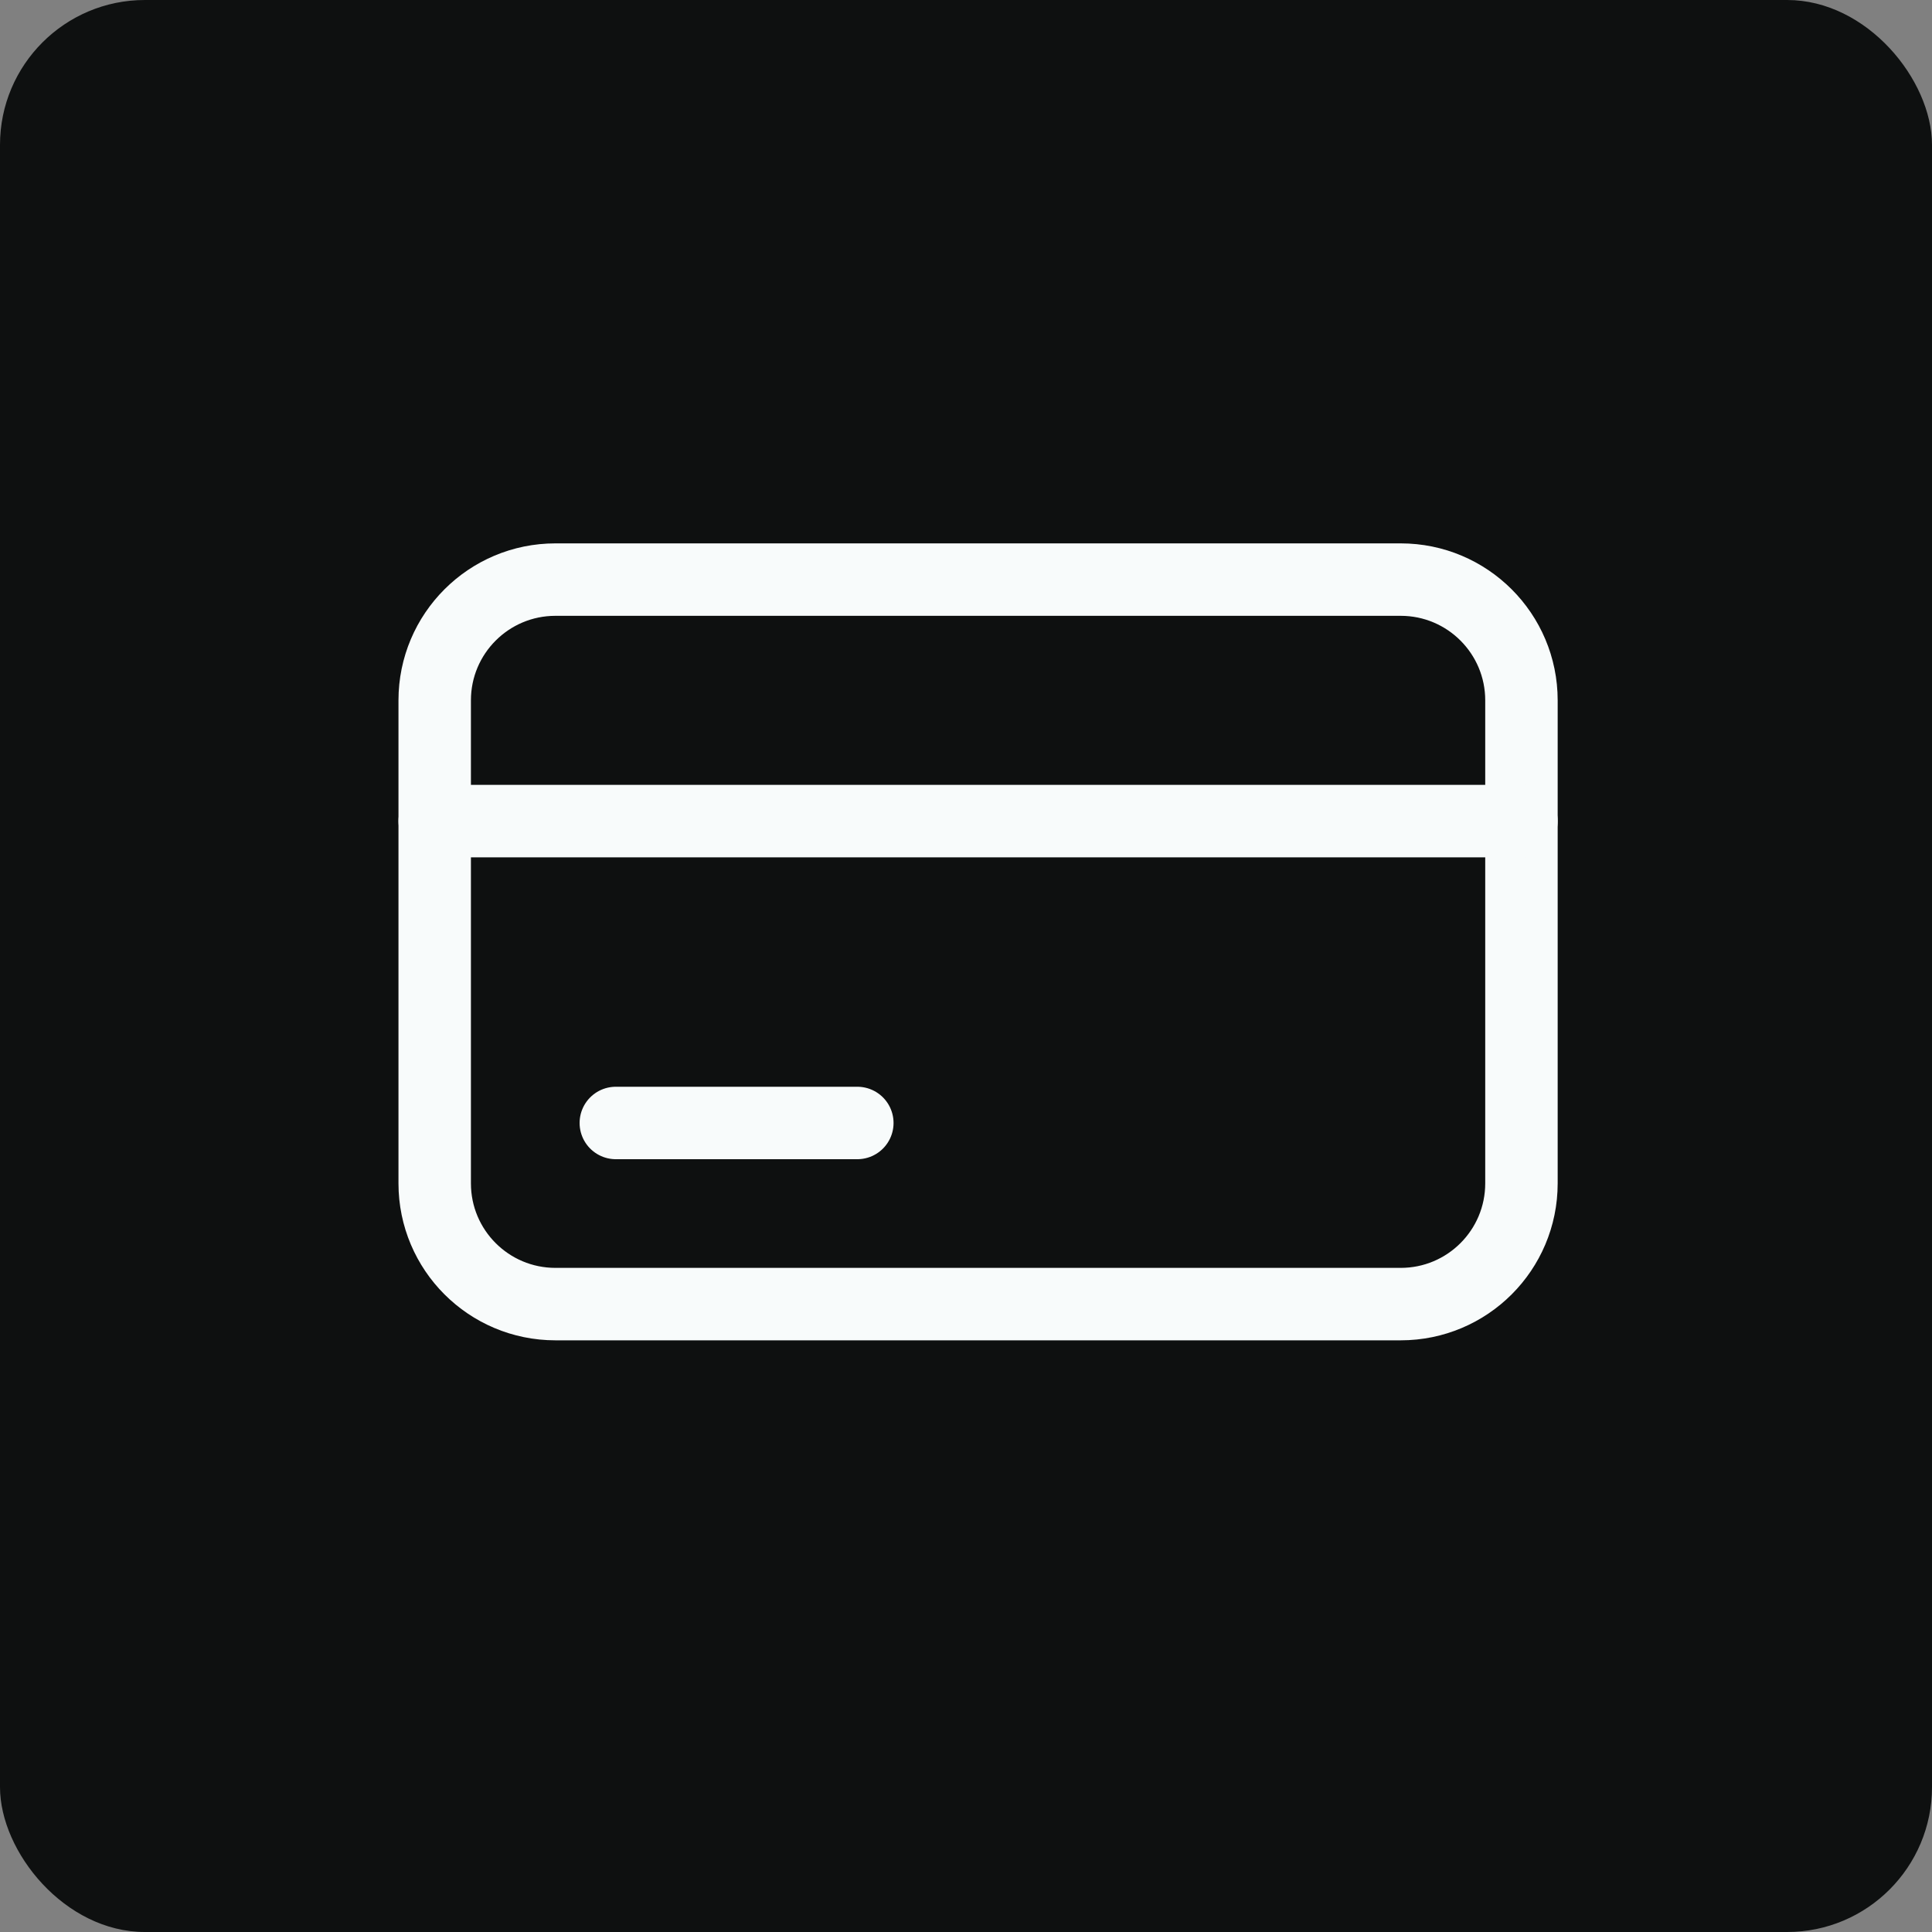
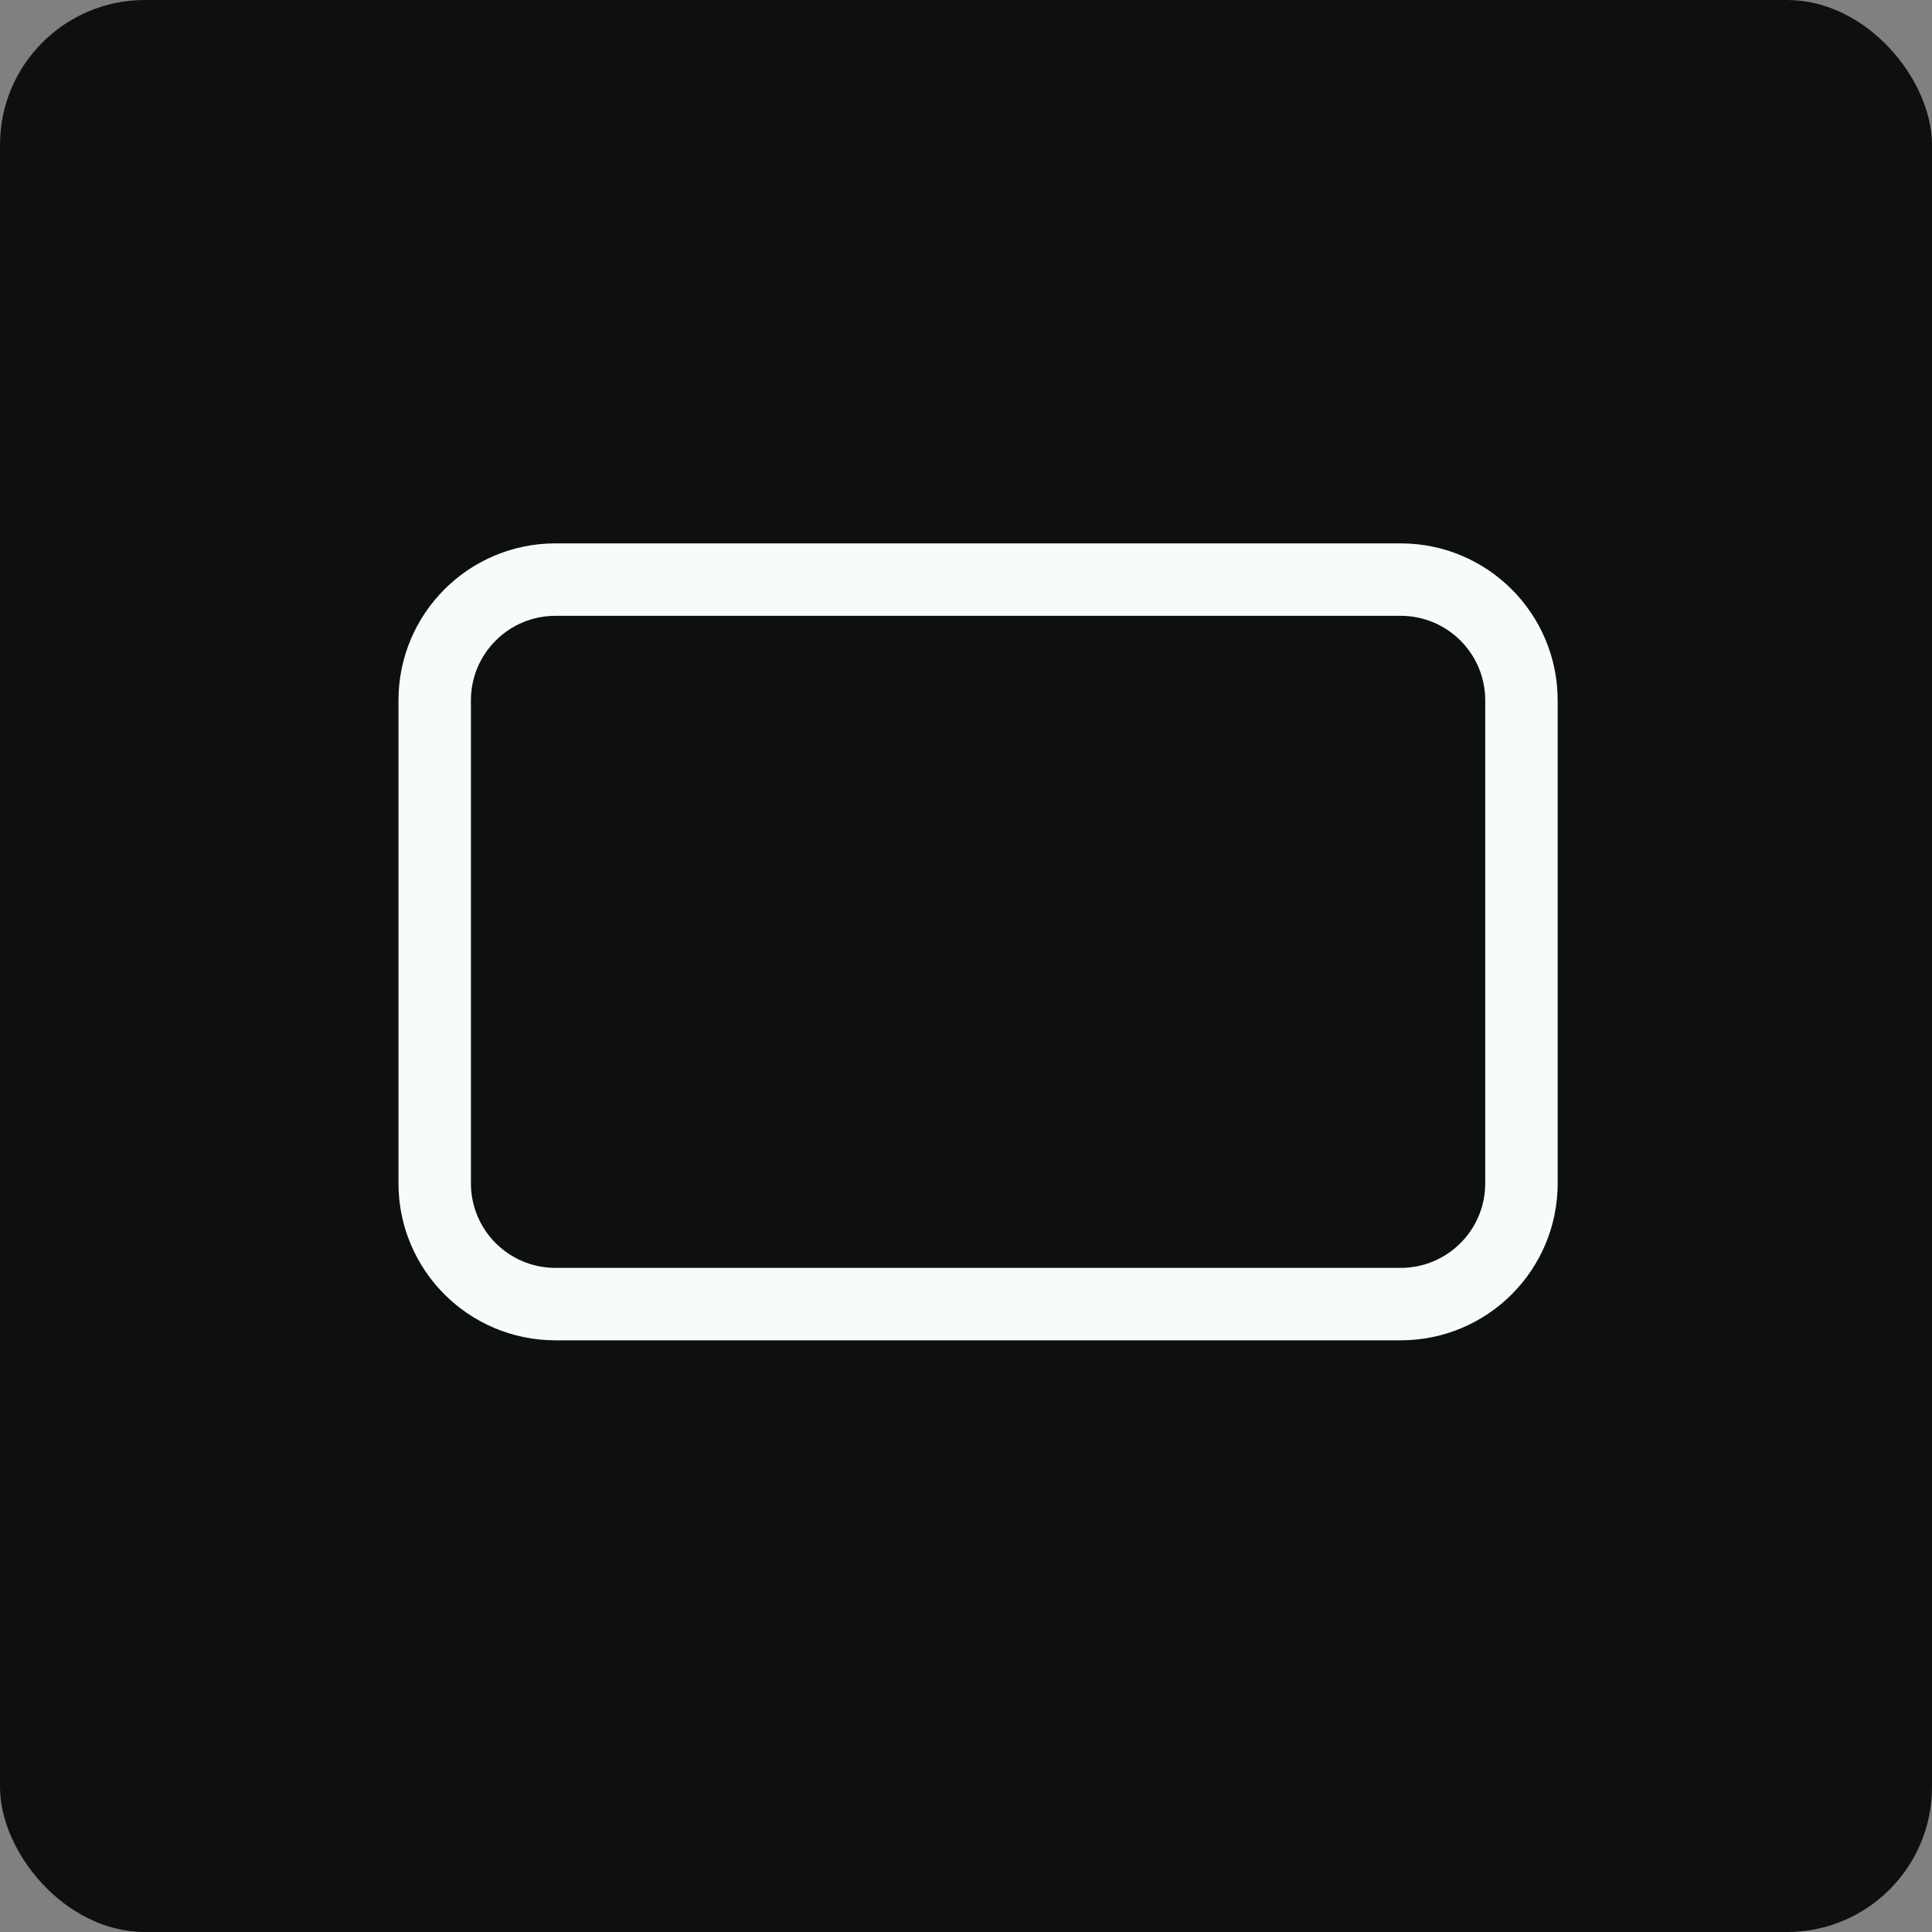
<svg xmlns="http://www.w3.org/2000/svg" width="40" height="40" viewBox="0 0 40 40" fill="none">
  <rect x="0" y="0" width="40" height="40" fill="#808080" stroke="none" />
  <rect width="40" height="40" rx="3" fill="#0E1010" />
  <path d="M29 12H11.5C10.119 12 9 13.119 9 14.5V17V24.5C9 25.881 10.119 27 11.5 27H29C30.381 27 31.5 25.881 31.5 24.5V17V14.5C31.5 13.119 30.381 12 29 12Z" stroke="#F8FBFB" stroke-width="1.5" stroke-linecap="round" stroke-linejoin="round" />
-   <path d="M31.5 17H9" stroke="#F8FBFB" stroke-width="1.5" stroke-linecap="round" stroke-linejoin="round" />
-   <path d="M12.75 23.25H17.75" stroke="#F8FBFB" stroke-width="1.5" stroke-linecap="round" stroke-linejoin="round" />
</svg>